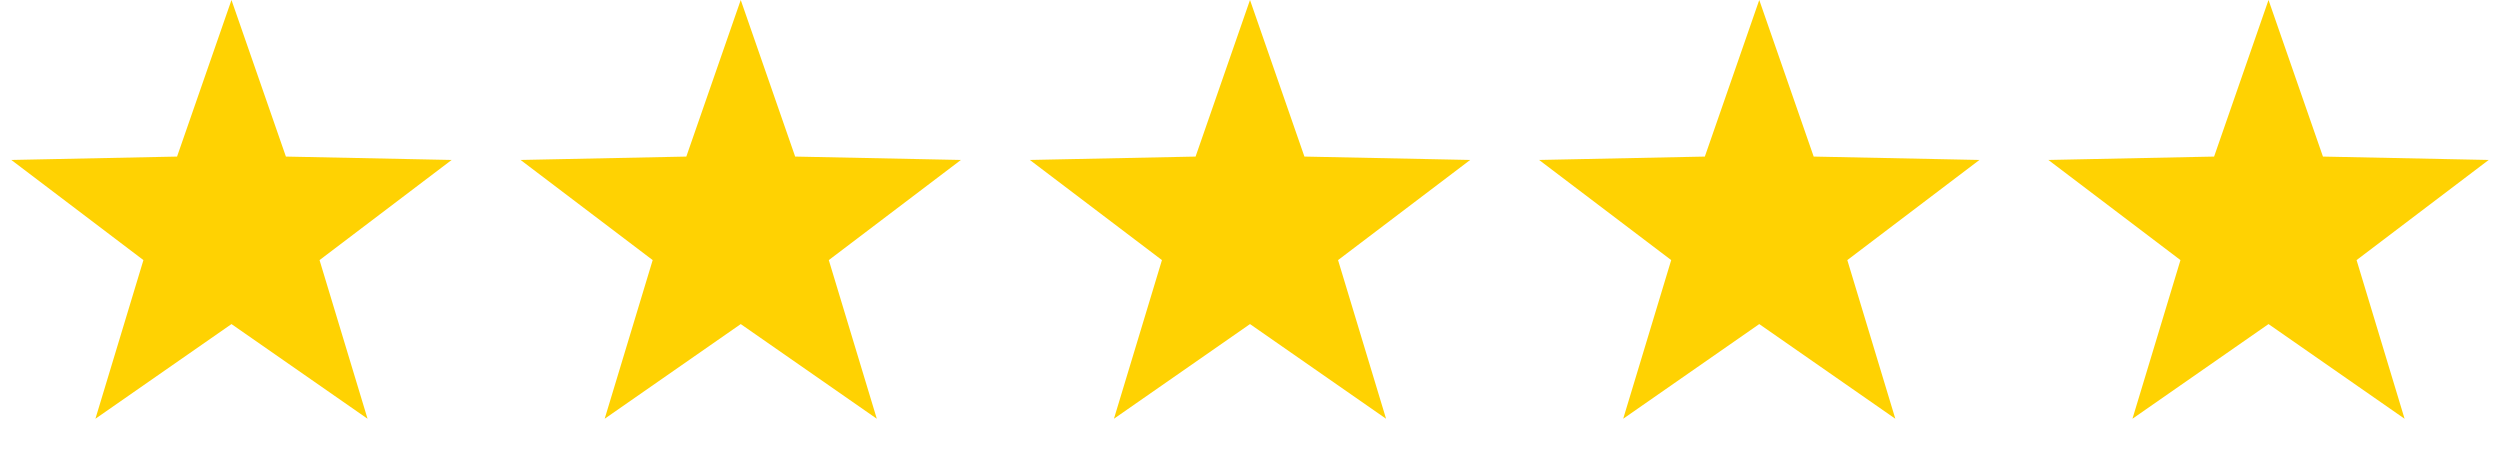
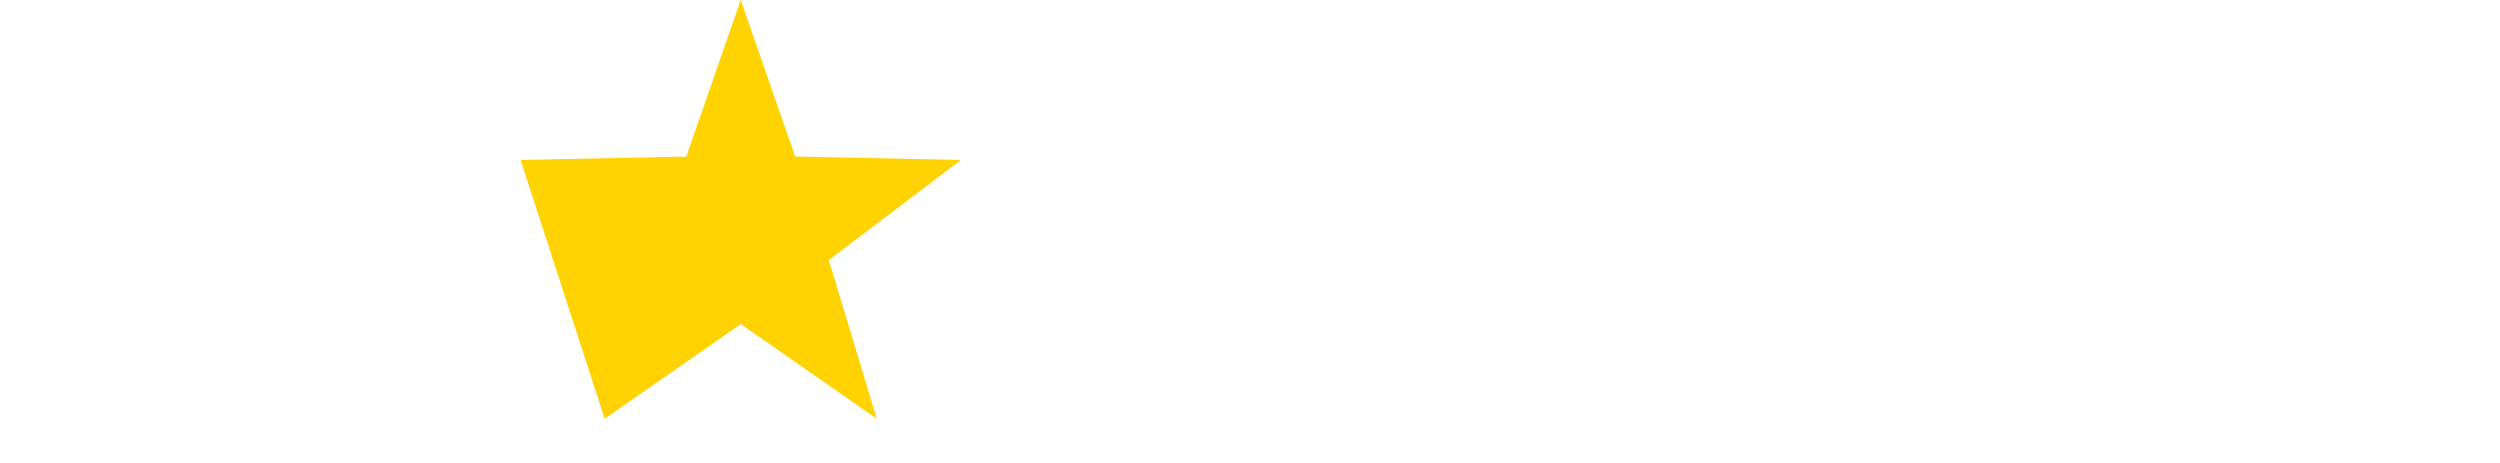
<svg xmlns="http://www.w3.org/2000/svg" width="108" height="20" viewBox="0 0 108 20" fill="none">
-   <path d="M10 0L12.351 6.764L19.511 6.91L13.804 11.236L15.878 18.09L10 14L4.122 18.09L6.196 11.236L0.489 6.91L7.649 6.764L10 0Z" fill="#FFD202" />
-   <path d="M32 0L34.351 6.764L41.511 6.91L35.804 11.236L37.878 18.09L32 14L26.122 18.09L28.196 11.236L22.489 6.91L29.649 6.764L32 0Z" fill="#FFD202" />
-   <path d="M54 0L56.351 6.764L63.511 6.91L57.804 11.236L59.878 18.09L54 14L48.122 18.09L50.196 11.236L44.489 6.91L51.649 6.764L54 0Z" fill="#FFD202" />
-   <path d="M76 0L78.351 6.764L85.511 6.91L79.804 11.236L81.878 18.09L76 14L70.122 18.09L72.196 11.236L66.489 6.91L73.649 6.764L76 0Z" fill="#FFD202" />
-   <path d="M98 0L100.351 6.764L107.511 6.91L101.804 11.236L103.878 18.09L98 14L92.122 18.09L94.196 11.236L88.489 6.91L95.649 6.764L98 0Z" fill="#FFD202" />
+   <path d="M32 0L34.351 6.764L41.511 6.91L35.804 11.236L37.878 18.09L32 14L26.122 18.09L22.489 6.91L29.649 6.764L32 0Z" fill="#FFD202" />
</svg>